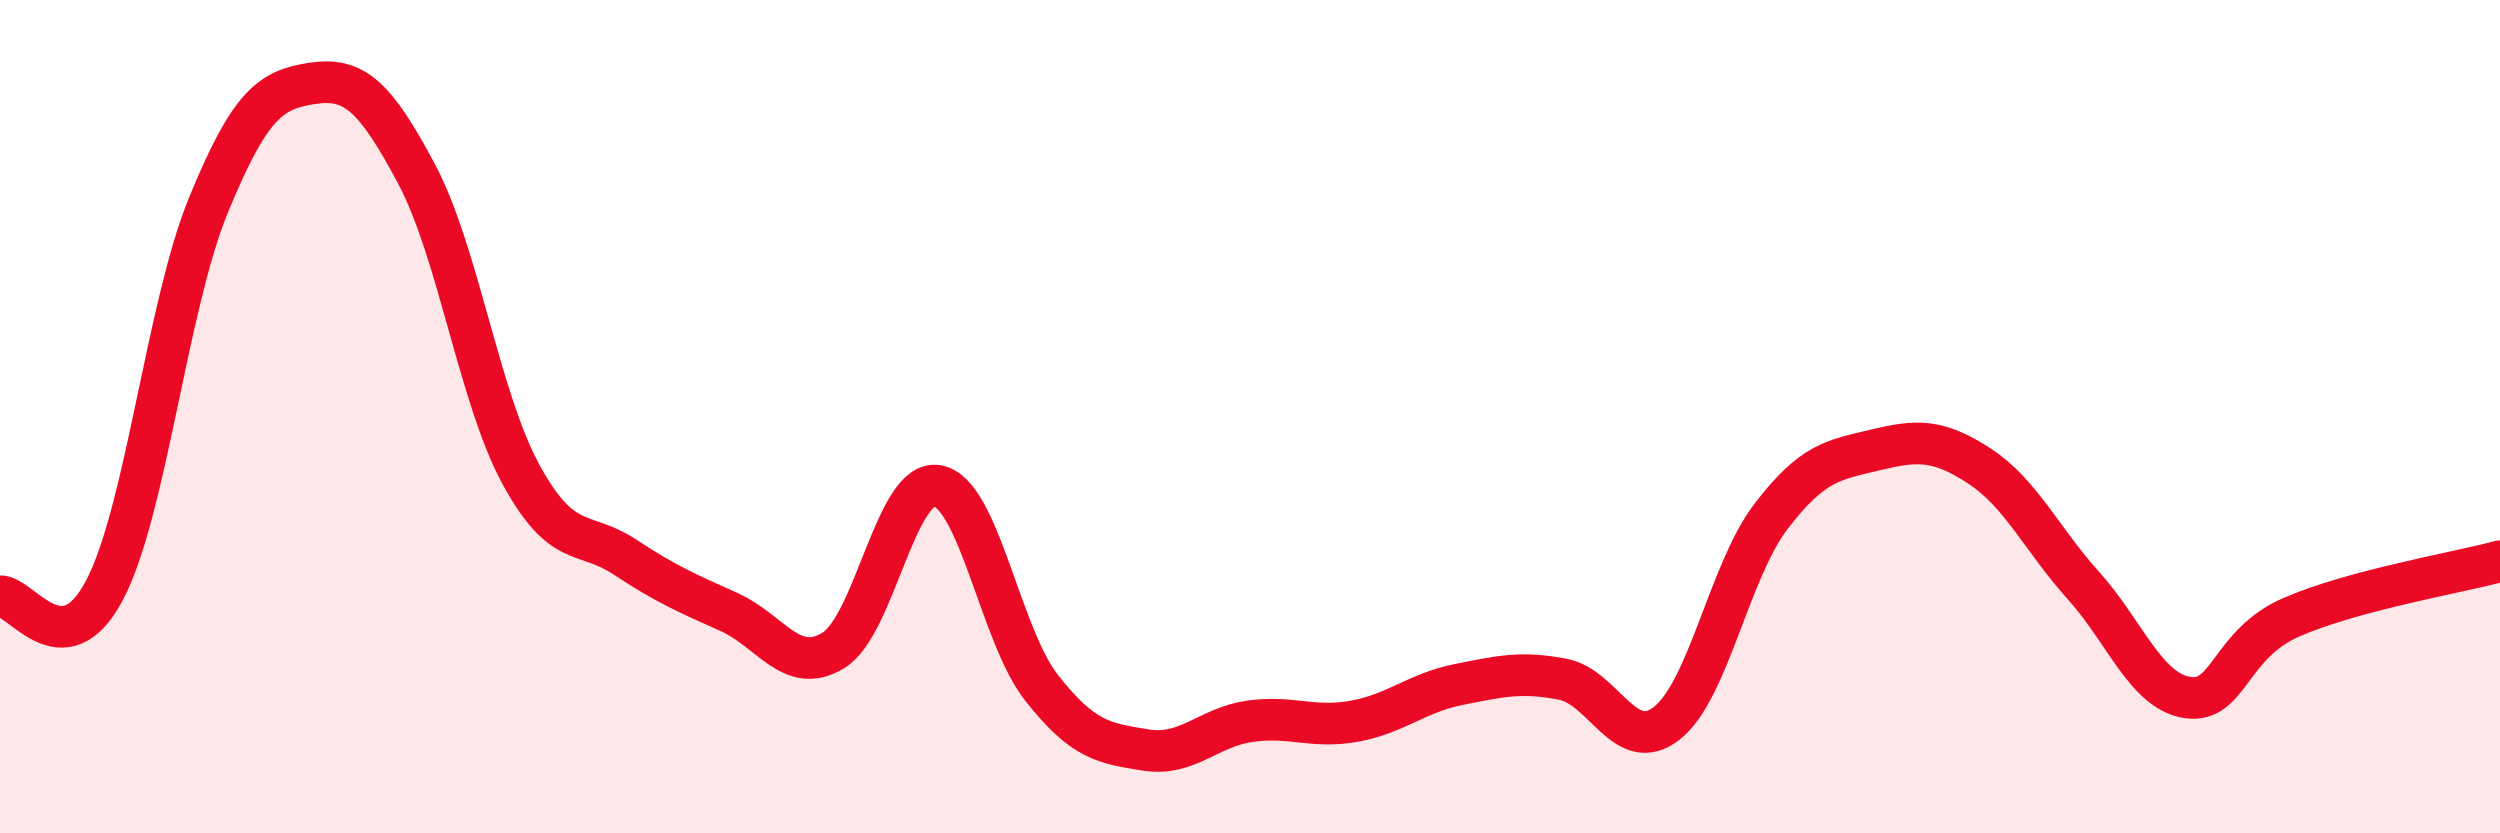
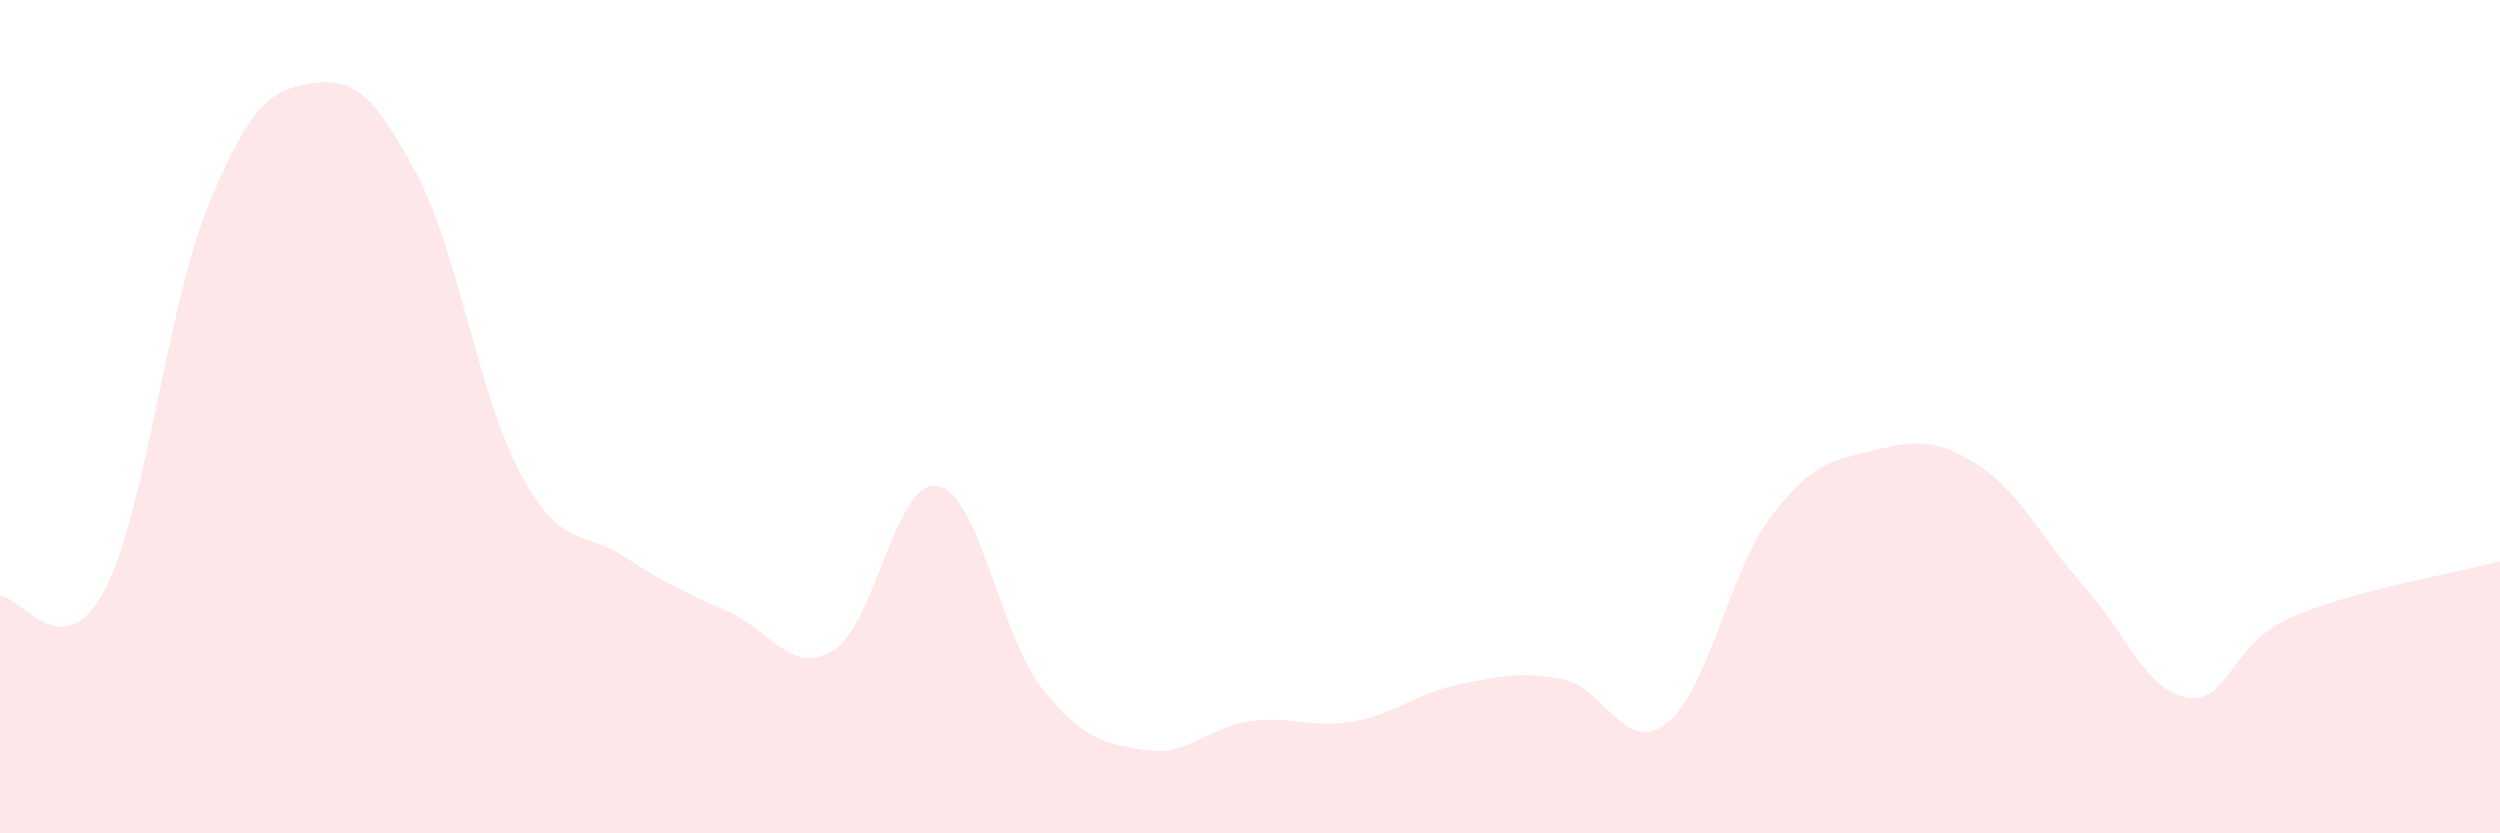
<svg xmlns="http://www.w3.org/2000/svg" width="60" height="20" viewBox="0 0 60 20">
  <path d="M 0,14.31 C 0.5,14.28 1.5,16.06 2.5,14.18 C 3.5,12.3 4,7.37 5,4.93 C 6,2.49 6.5,2.15 7.5,2 C 8.5,1.85 9,2.3 10,4.18 C 11,6.06 11.5,9.54 12.5,11.38 C 13.5,13.22 14,12.71 15,13.37 C 16,14.03 16.5,14.24 17.5,14.69 C 18.5,15.14 19,16.22 20,15.61 C 21,15 21.5,11.48 22.5,11.66 C 23.5,11.84 24,15.24 25,16.51 C 26,17.78 26.5,17.84 27.5,18 C 28.5,18.16 29,17.45 30,17.31 C 31,17.17 31.5,17.49 32.5,17.31 C 33.5,17.13 34,16.63 35,16.43 C 36,16.23 36.5,16.11 37.5,16.3 C 38.5,16.49 39,18.14 40,17.36 C 41,16.58 41.5,13.71 42.5,12.4 C 43.5,11.09 44,11.04 45,10.8 C 46,10.56 46.5,10.53 47.5,11.18 C 48.5,11.83 49,12.94 50,14.05 C 51,15.16 51.5,16.59 52.5,16.74 C 53.5,16.89 53.5,15.46 55,14.81 C 56.5,14.16 59,13.74 60,13.47L60 20L0 20Z" fill="#EB0A25" opacity="0.1" stroke-linecap="round" stroke-linejoin="round" />
-   <path d="M 0,14.31 C 0.5,14.28 1.5,16.06 2.5,14.18 C 3.5,12.3 4,7.37 5,4.93 C 6,2.49 6.5,2.15 7.5,2 C 8.5,1.85 9,2.3 10,4.18 C 11,6.06 11.5,9.54 12.5,11.38 C 13.5,13.22 14,12.71 15,13.37 C 16,14.03 16.5,14.24 17.5,14.69 C 18.5,15.14 19,16.22 20,15.61 C 21,15 21.5,11.48 22.5,11.66 C 23.5,11.84 24,15.24 25,16.51 C 26,17.78 26.5,17.84 27.5,18 C 28.5,18.16 29,17.45 30,17.31 C 31,17.17 31.5,17.49 32.5,17.31 C 33.5,17.13 34,16.63 35,16.43 C 36,16.23 36.5,16.11 37.5,16.3 C 38.5,16.49 39,18.14 40,17.36 C 41,16.58 41.5,13.71 42.5,12.4 C 43.5,11.09 44,11.04 45,10.8 C 46,10.56 46.5,10.53 47.5,11.18 C 48.5,11.83 49,12.94 50,14.05 C 51,15.16 51.5,16.59 52.5,16.74 C 53.5,16.89 53.5,15.46 55,14.81 C 56.5,14.16 59,13.74 60,13.47" stroke="#EB0A25" stroke-width="1" fill="none" stroke-linecap="round" stroke-linejoin="round" />
</svg>